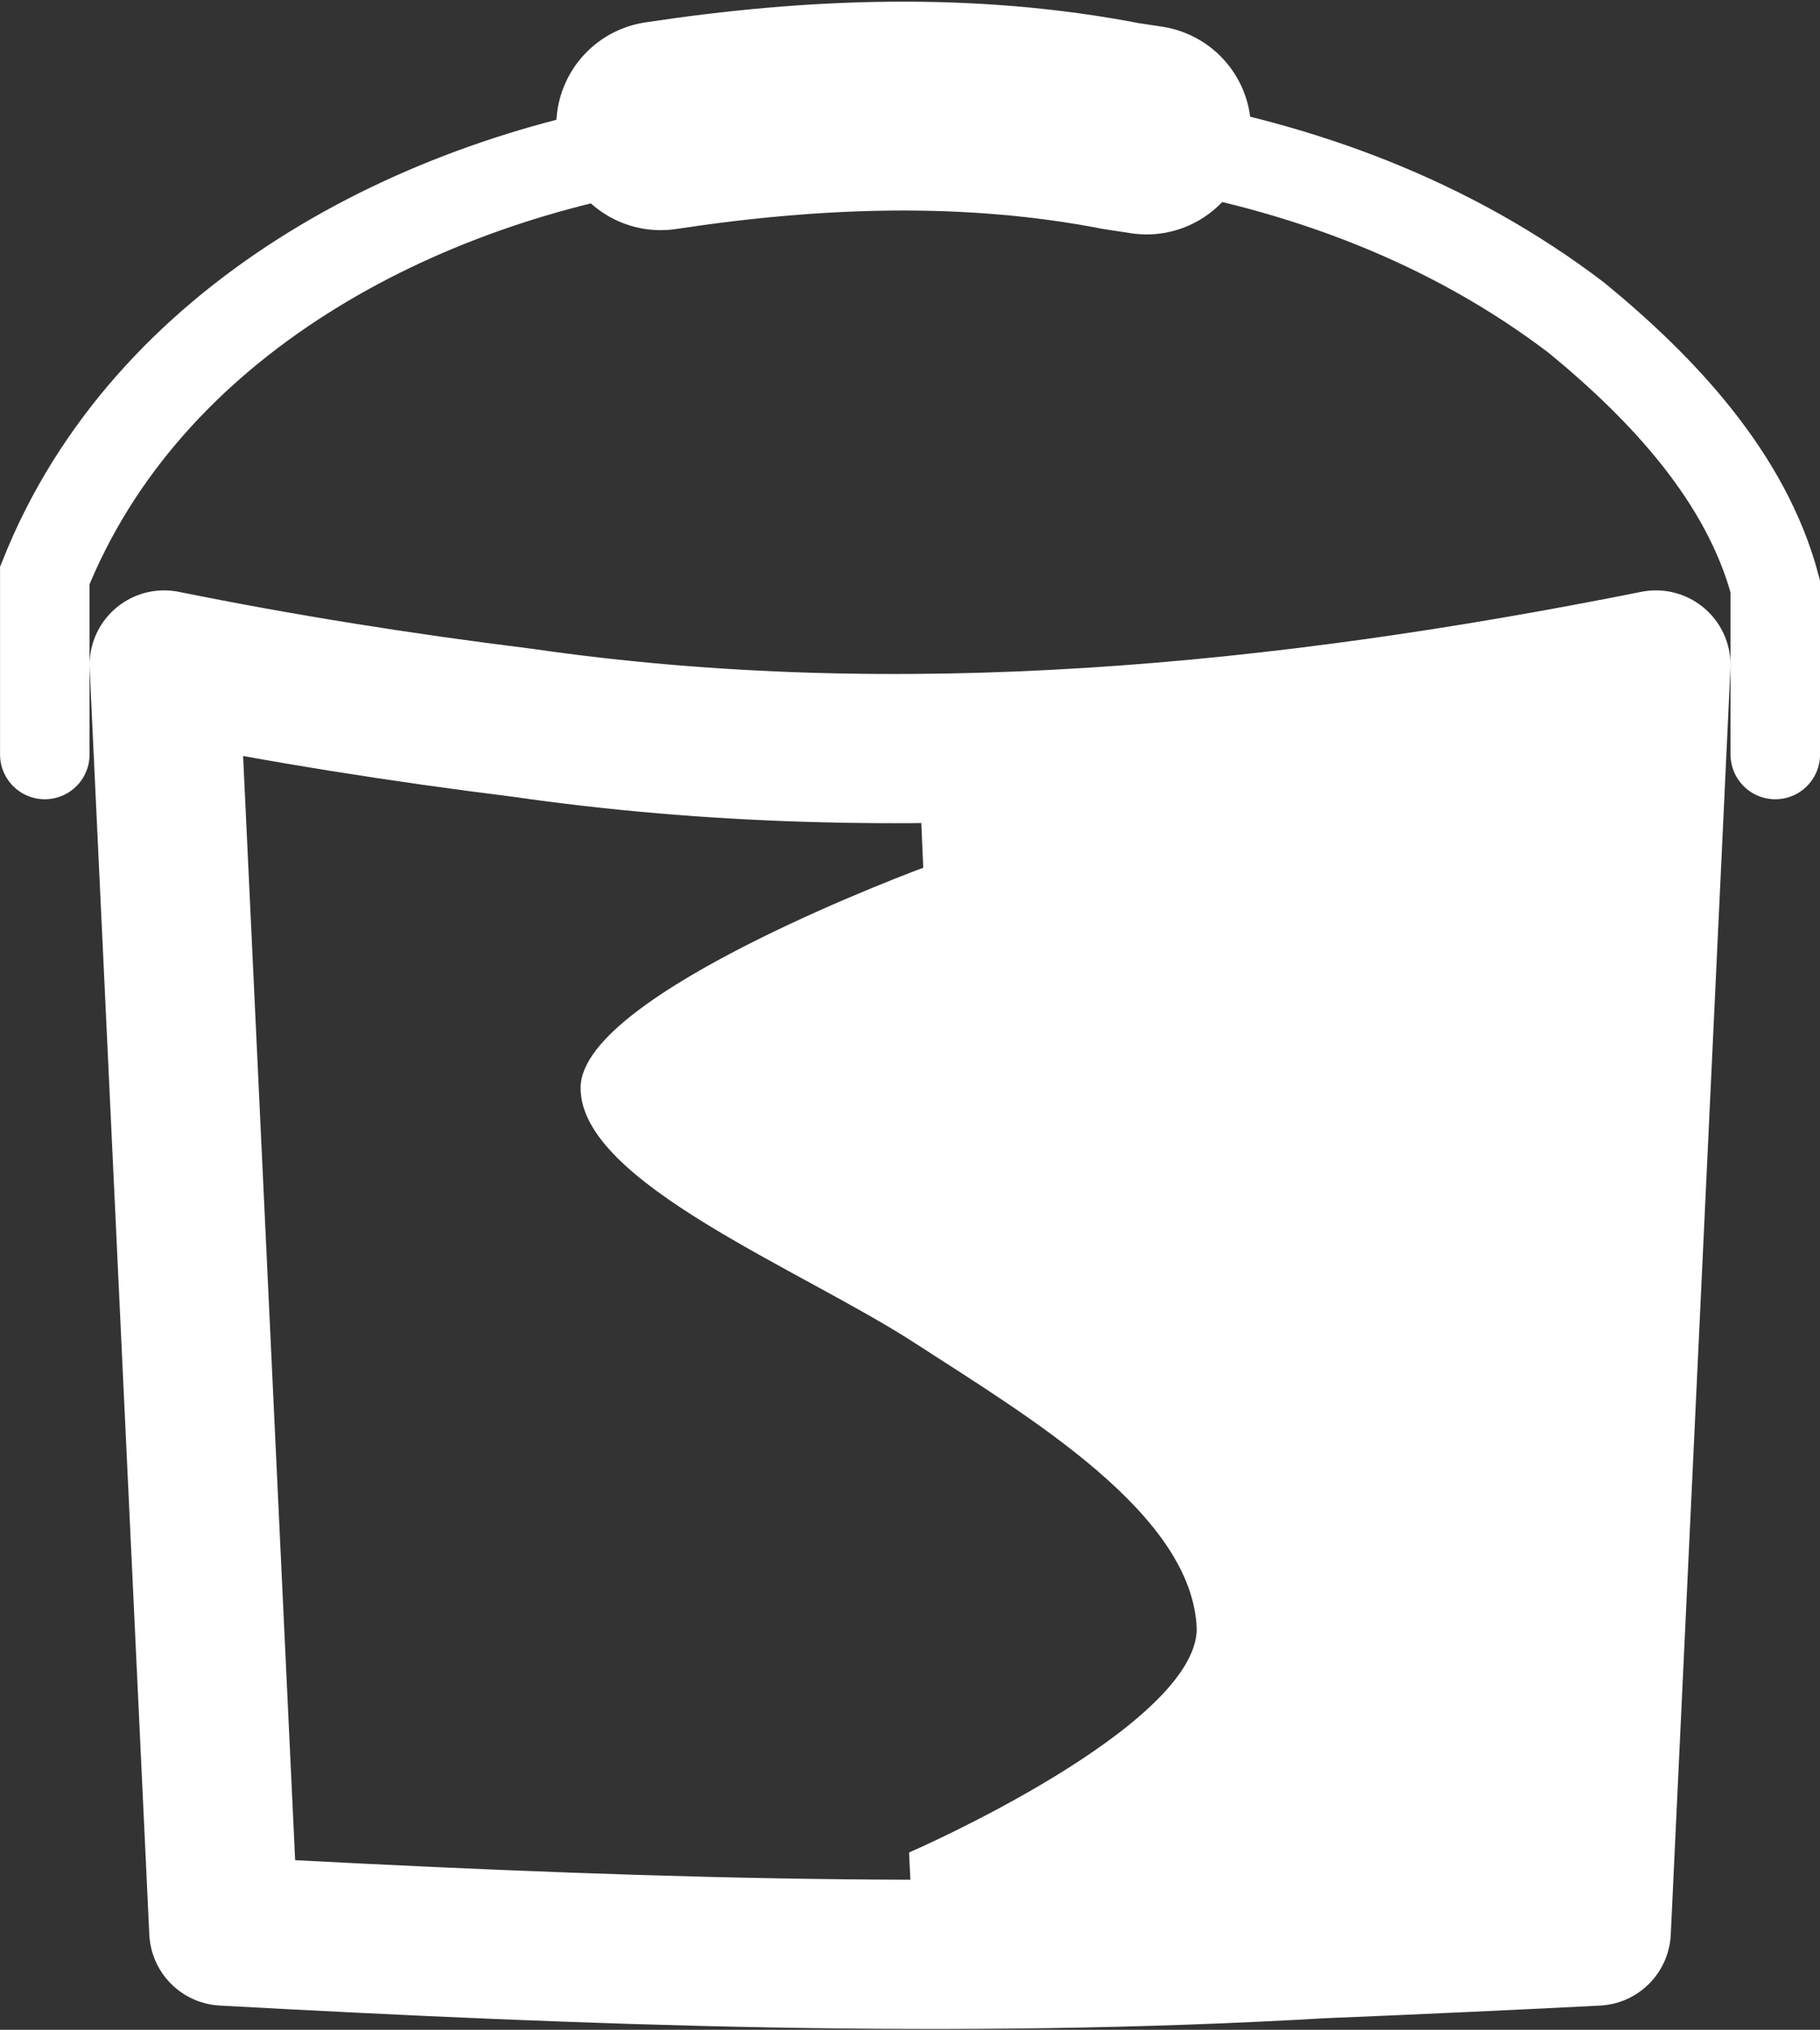
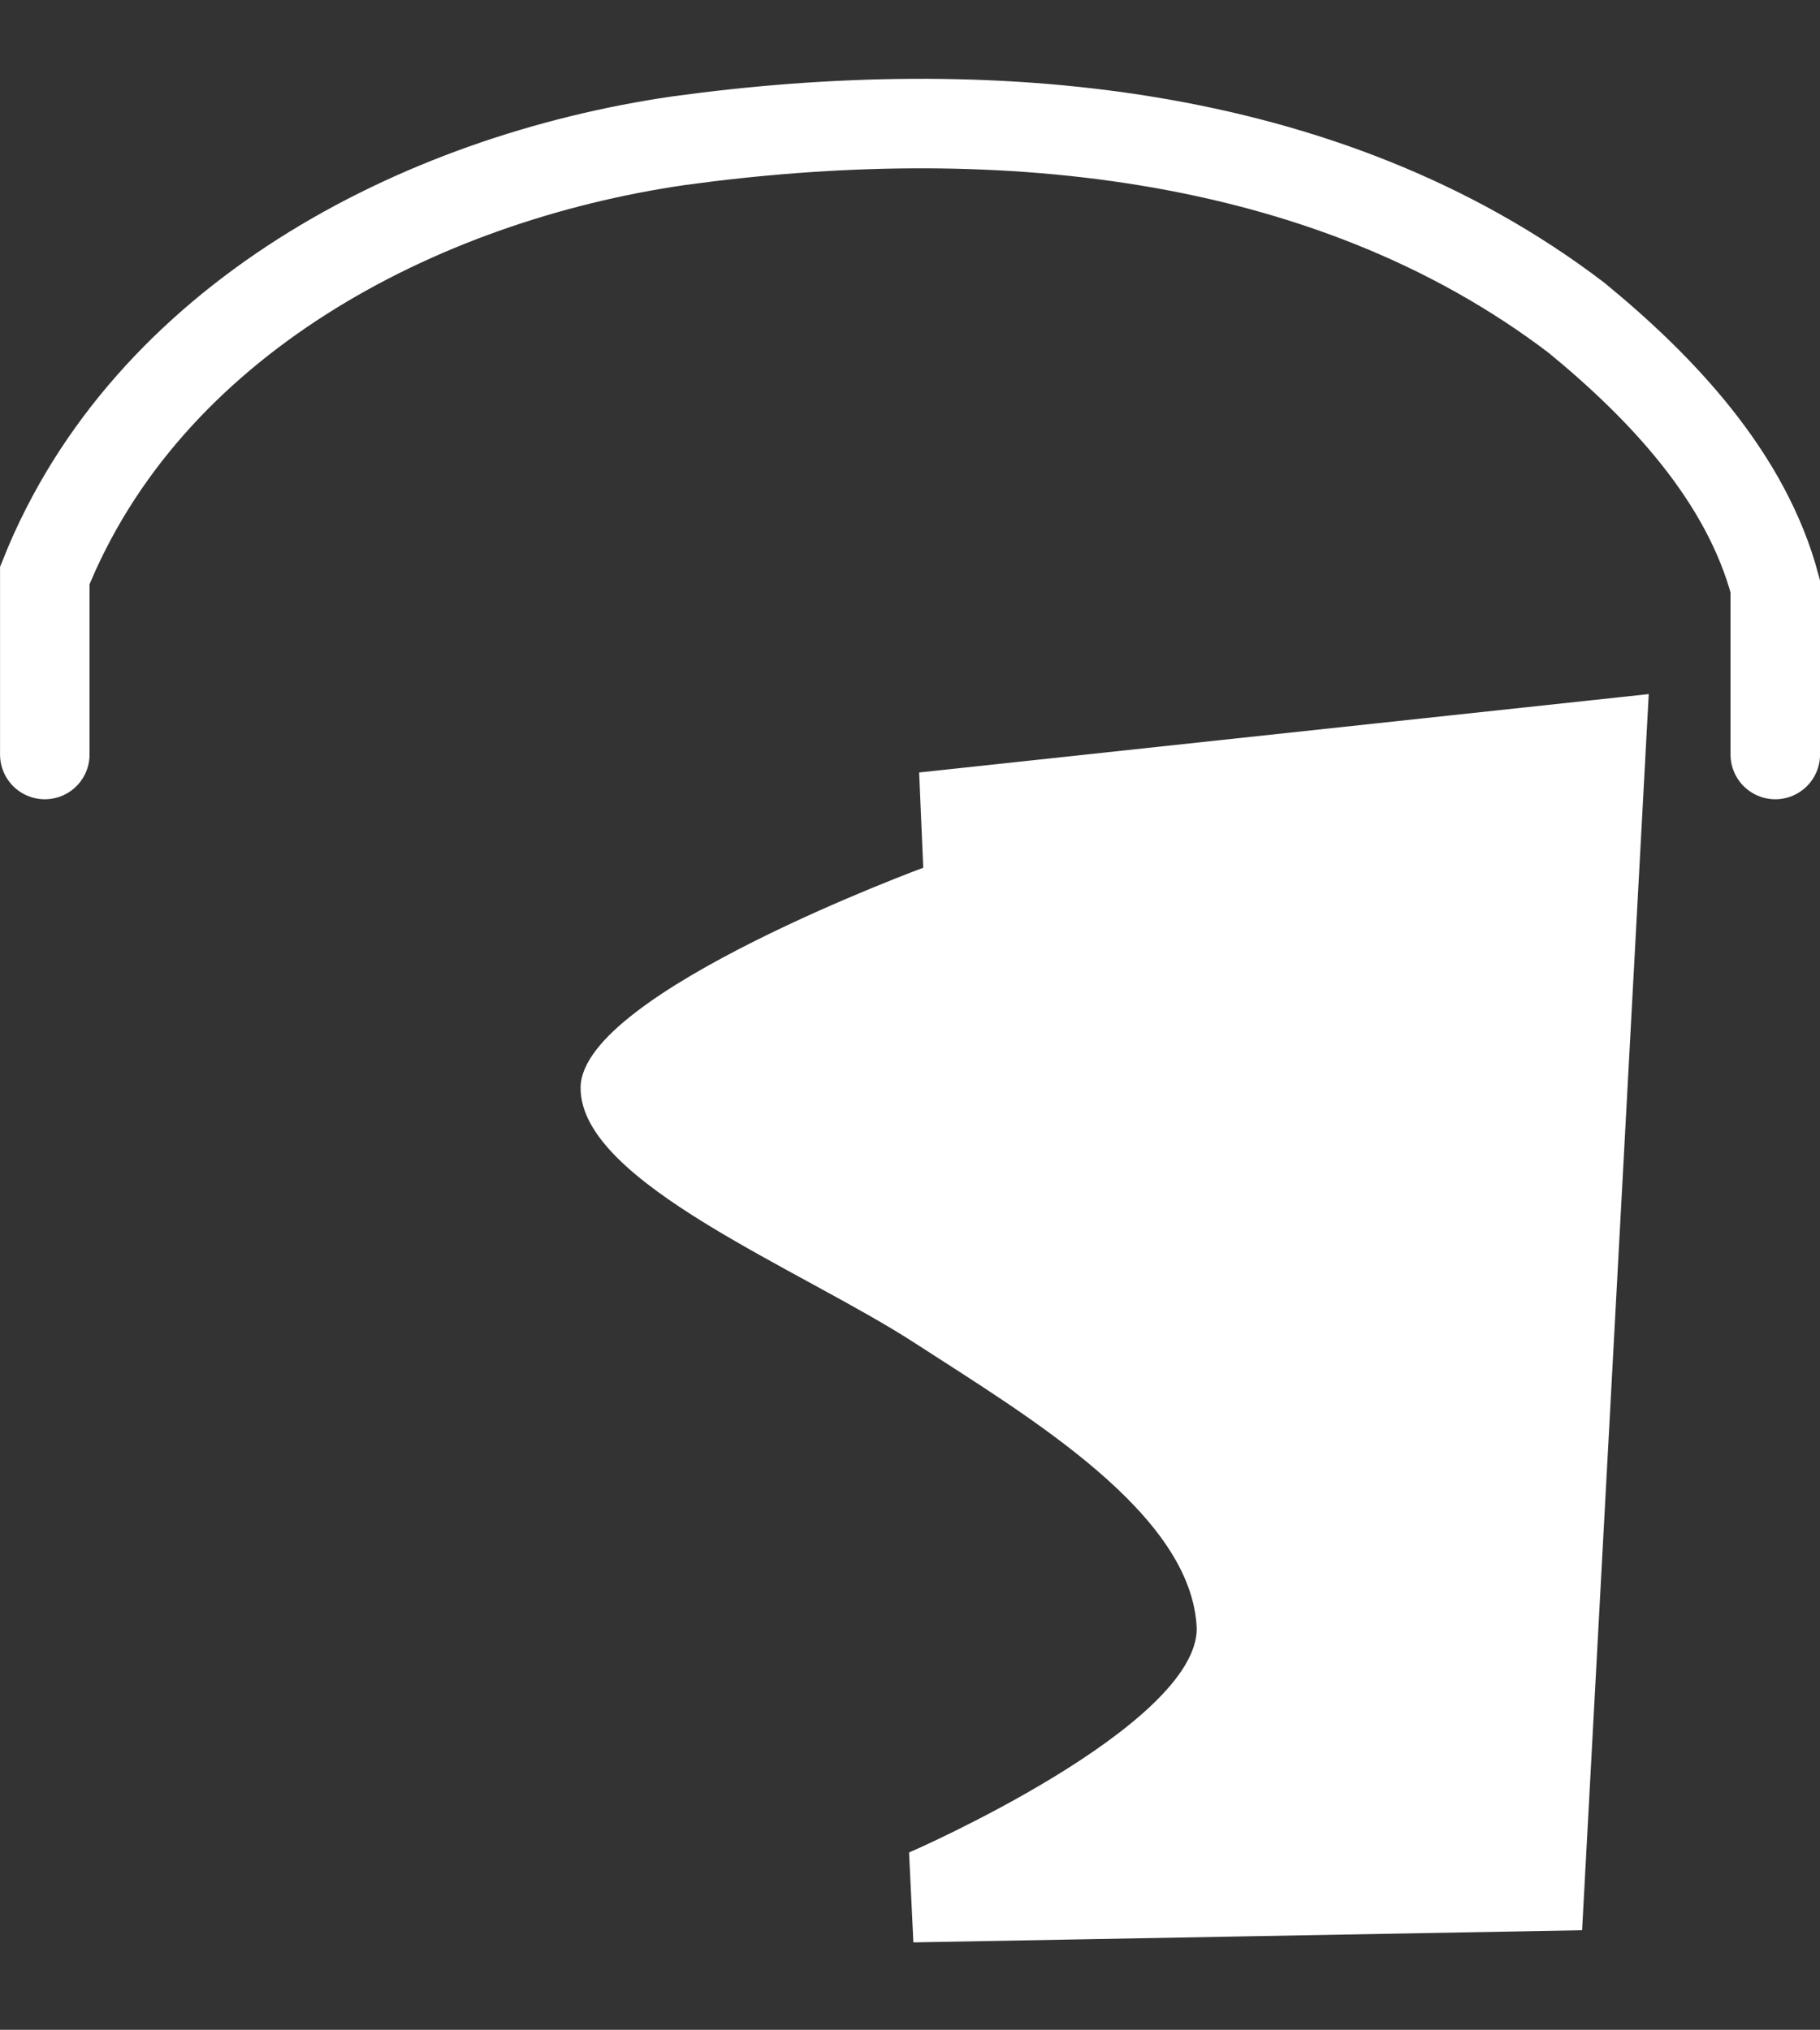
<svg xmlns="http://www.w3.org/2000/svg" xmlns:ns1="http://www.inkscape.org/namespaces/inkscape" xmlns:ns2="http://sodipodi.sourceforge.net/DTD/sodipodi-0.dtd" width="305.002" height="340.102" id="svg2" version="1.1" ns1:version="0.48.4 r9939" ns1:export-filename="C:\Development\git\piskel\src\img\tools\swap.png" ns1:export-xdpi="28.799999" ns1:export-ydpi="28.799999" ns2:docname="swap-colors.svg">
  <rect width="100%" height="100%" fill="#333333" stroke="none" />
  <defs id="defs2994" />
  <ns2:namedview id="base" pagecolor="#ffffff" bordercolor="#666666" borderopacity="1.0" ns1:pageopacity="0.0" ns1:pageshadow="2" ns1:zoom="1.979899" ns1:cx="8.3838947" ns1:cy="209.5365" ns1:document-units="px" ns1:current-layer="layer1" showgrid="false" ns1:window-width="1920" ns1:window-height="1148" ns1:window-x="-8" ns1:window-y="-8" ns1:window-maximized="1" fit-margin-top="0" fit-margin-left="0" fit-margin-right="0" fit-margin-bottom="0" />
  <g ns1:label="Layer 1" ns1:groupmode="layer" id="layer1" transform="translate(-253.812,62.602)">
-     <path style="fill:none;stroke:#ffffff;stroke-width:25;stroke-linecap:butt;stroke-linejoin:round;stroke-miterlimit:4;stroke-opacity:1;stroke-dasharray:none" d="m 281.32,48.819 c 3.333,70.714 6.667,141.429 10,212.143 61.219,3.333 122.578,5.693 183.848,2.122 15.387,-0.635 30.771,-1.339 46.152,-2.122 3.333,-70.714 6.667,-141.429 10,-212.143 -62.399,12.483 -126.733,18.836 -190.059,9.668 -20.088,-2.492 -40.1,-5.654 -59.941,-9.668 z" id="path3907" ns1:connector-curvature="0" ns1:export-filename="C:\Development\git\piskel\src\img\tools\swap.png" ns1:export-xdpi="28.799999" ns1:export-ydpi="28.799999" />
    <path style="fill:none;stroke:#ffffff;stroke-width:15;stroke-linecap:round;stroke-linejoin:miter;stroke-miterlimit:4;stroke-opacity:1;stroke-dasharray:none" d="m 261.32,63.819 c 0,-10 0,-20 0,-30 17.119,-42.772 62.54,-66.51 106.225,-72.842 51.179,-7.022 108.045,-2.652 150.472,29.675 14.381,11.799 28.46,26.724 33.303,44.994 0,9.391 0,18.782 0,28.173" id="path3909" ns1:connector-curvature="0" ns1:export-filename="C:\Development\git\piskel\src\img\tools\swap.png" ns1:export-xdpi="28.799999" ns1:export-ydpi="28.799999" />
-     <path style="fill:none;stroke:#ffffff;stroke-width:35;stroke-linecap:round;stroke-linejoin:miter;stroke-miterlimit:4;stroke-opacity:1;stroke-dasharray:none" d="m 364.534,-41.538 c 25.605,-3.886 51.665,-4.882 77.208,0.071 l 3.092,0.467 1.129,0.177" id="path3915" ns1:connector-curvature="0" ns1:export-filename="C:\Development\git\piskel\src\img\tools\swap.png" ns1:export-xdpi="28.799999" ns1:export-ydpi="28.799999" />
    <path style="fill:#ffffff;fill-opacity:1;stroke:#ffffff;stroke-width:1px;stroke-linecap:butt;stroke-linejoin:miter;stroke-opacity:1" d="m 154.553,129.878 0.681,15.859 c 0,0 -57.346,21.063 -57.436,36.51 -0.09,15.447 36.662,29.968 55.746,42.344 19.084,12.376 46.835,28.7 47.511,48.369 C 200.908,289.785 152.86,310.717 152.86,310.717 l 0.683,14.232 111.117,-2.02 11.112,-206.071 z" id="path3764" ns1:connector-curvature="0" transform="translate(253.812,-62.602)" ns2:nodetypes="cczzcccccc" ns1:export-filename="C:\Development\git\piskel\src\img\tools\swap.png" ns1:export-xdpi="28.799999" ns1:export-ydpi="28.799999" />
  </g>
</svg>